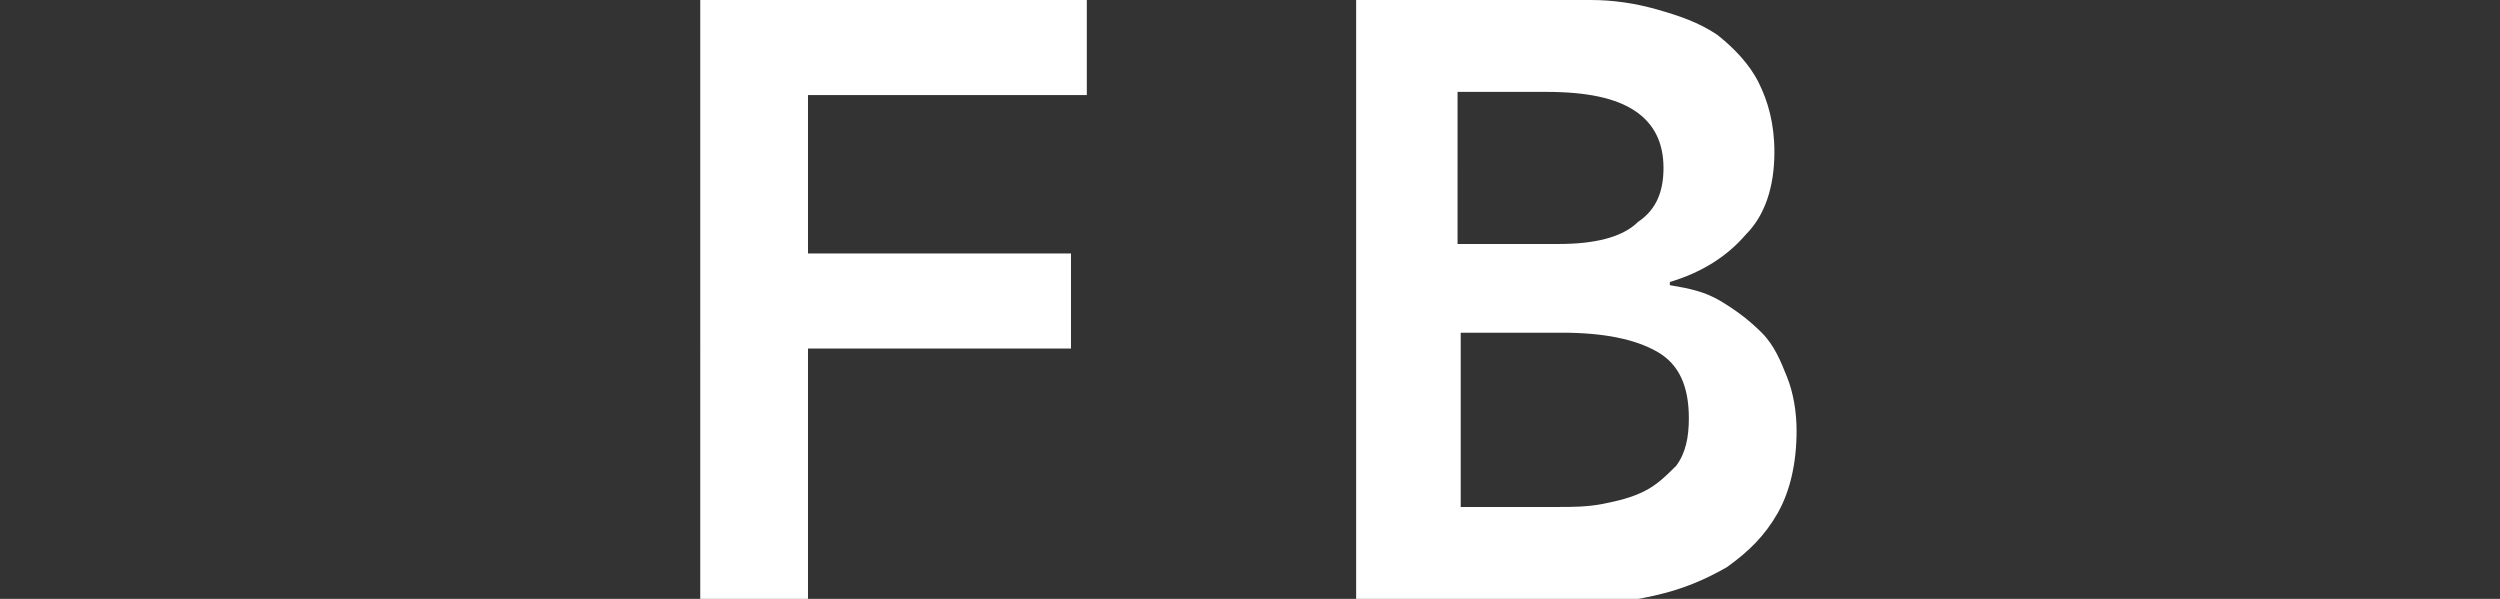
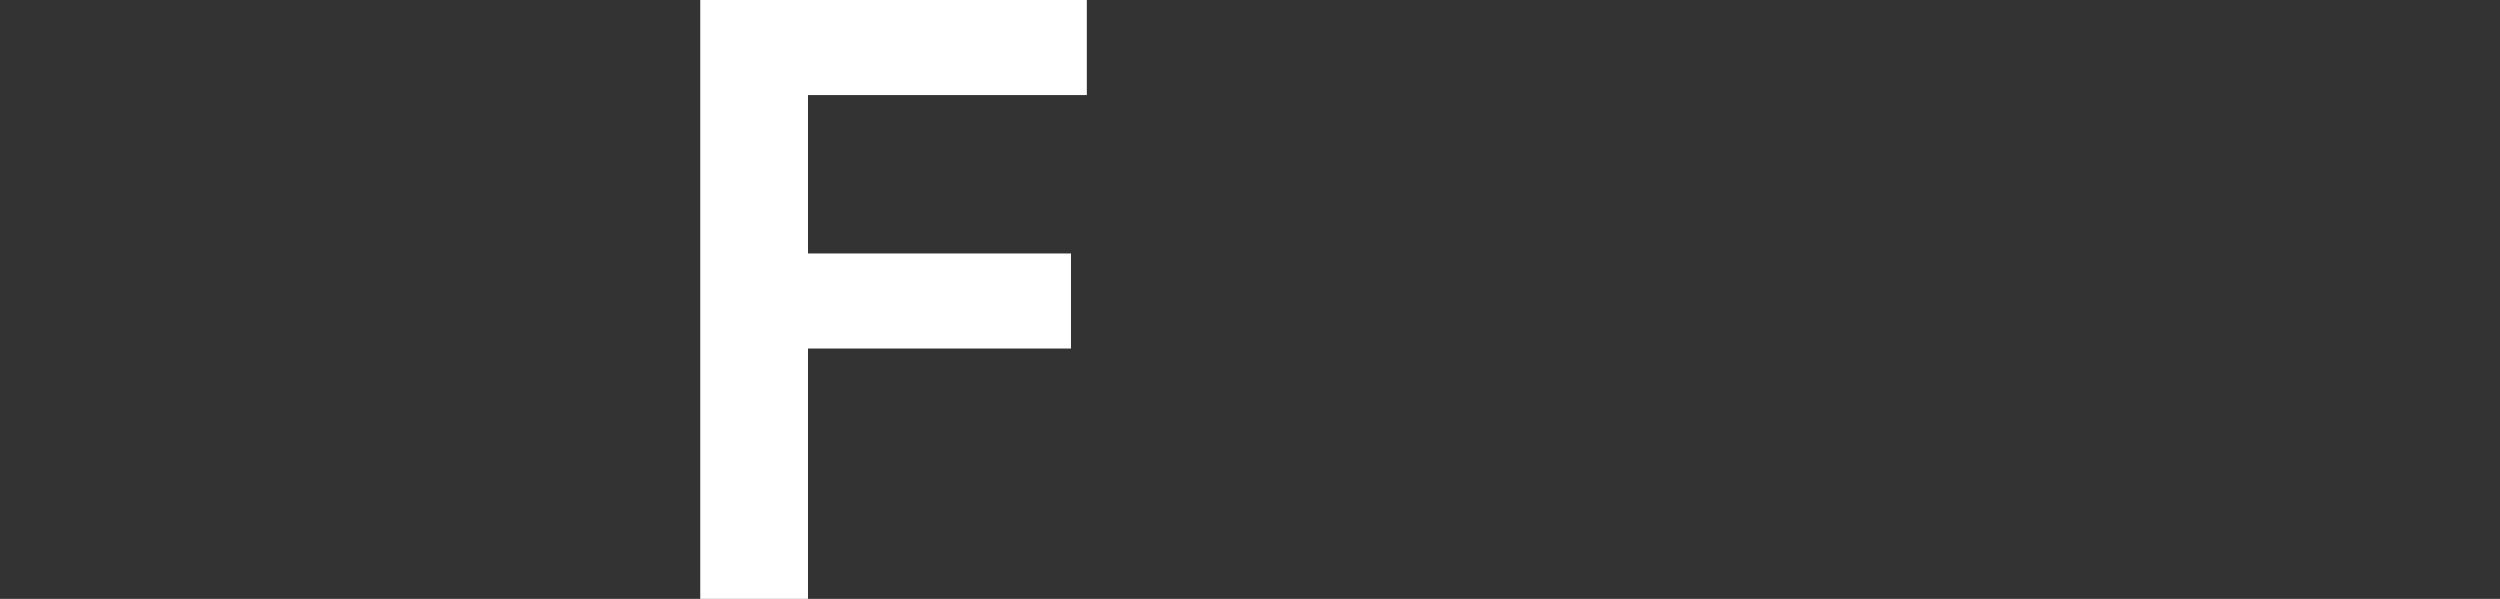
<svg xmlns="http://www.w3.org/2000/svg" version="1.1" id="圖層_1" x="0px" y="0px" width="78.9px" height="18.9px" viewBox="0 0 78.9 18.9" style="enable-background:new 0 0 78.9 18.9;" xml:space="preserve">
  <rect x="0" y="0" width="78.9" height="18.9" fill="#333333" stroke="none" />
  <style type="text/css">
	.st0{fill:#FFFFFF;}
</style>
  <g>
    <g>
      <path class="st0" d="M22.1,0h12.2v3h-8.8v5h8.3v3h-8.3v7.9h-3.4V0z" />
-       <path class="st0" d="M42.8,0h7.4c0.7,0,1.4,0.1,2.1,0.3c0.7,0.2,1.3,0.4,1.9,0.8c0.5,0.4,1,0.9,1.3,1.5C55.8,3.2,56,3.9,56,4.8    c0,1.1-0.3,2-0.9,2.6c-0.6,0.7-1.4,1.2-2.4,1.5V9c0.6,0.1,1.1,0.2,1.6,0.5c0.5,0.3,0.9,0.6,1.3,1c0.4,0.4,0.6,0.9,0.8,1.4    s0.3,1.1,0.3,1.7c0,1-0.2,1.9-0.6,2.6c-0.4,0.7-0.9,1.2-1.6,1.7c-0.7,0.4-1.4,0.7-2.3,0.9c-0.9,0.2-1.7,0.3-2.6,0.3h-6.8V0z     M46.1,7.7h3.1c1.1,0,2-0.2,2.5-0.7c0.6-0.4,0.8-1,0.8-1.7c0-0.8-0.3-1.4-0.9-1.8c-0.6-0.4-1.5-0.6-2.8-0.6h-2.8V7.7z M46.1,16    h3.1c0.4,0,0.9,0,1.4-0.1c0.5-0.1,0.9-0.2,1.3-0.4s0.7-0.5,1-0.8c0.3-0.4,0.4-0.9,0.4-1.5c0-1-0.3-1.7-1-2.1    c-0.7-0.4-1.7-0.6-3-0.6h-3.2V16z" />
    </g>
  </g>
</svg>